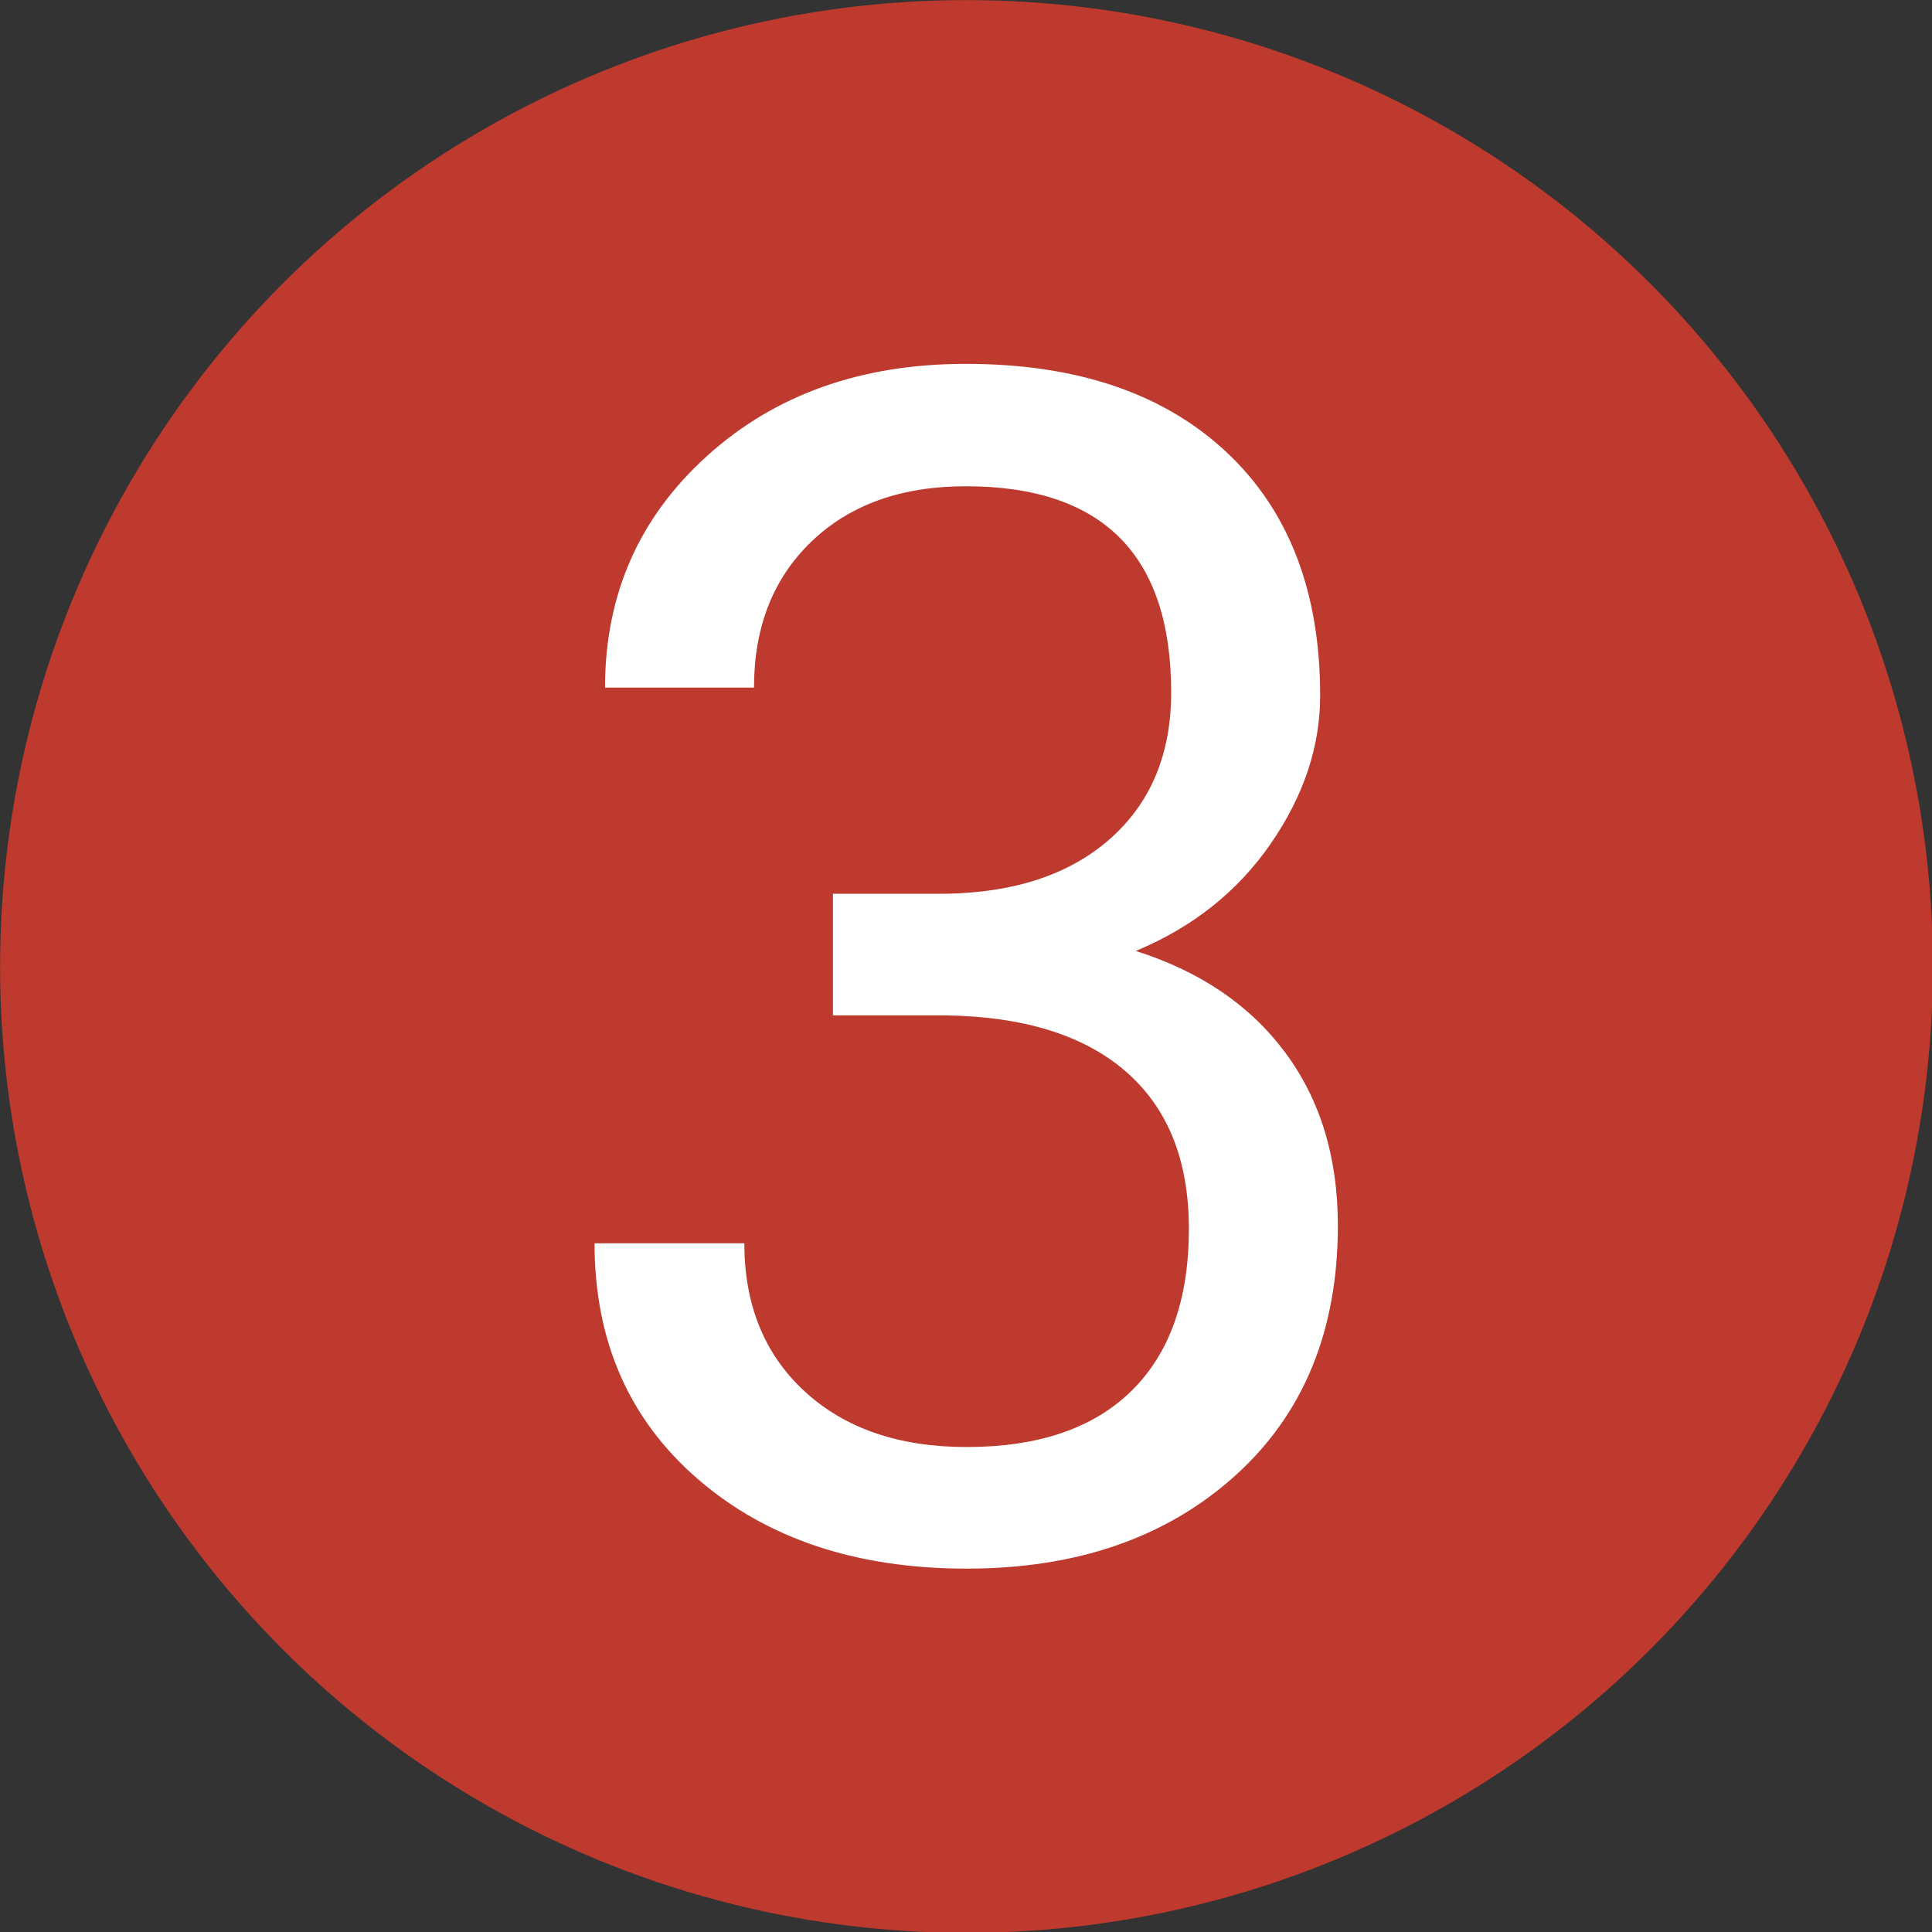
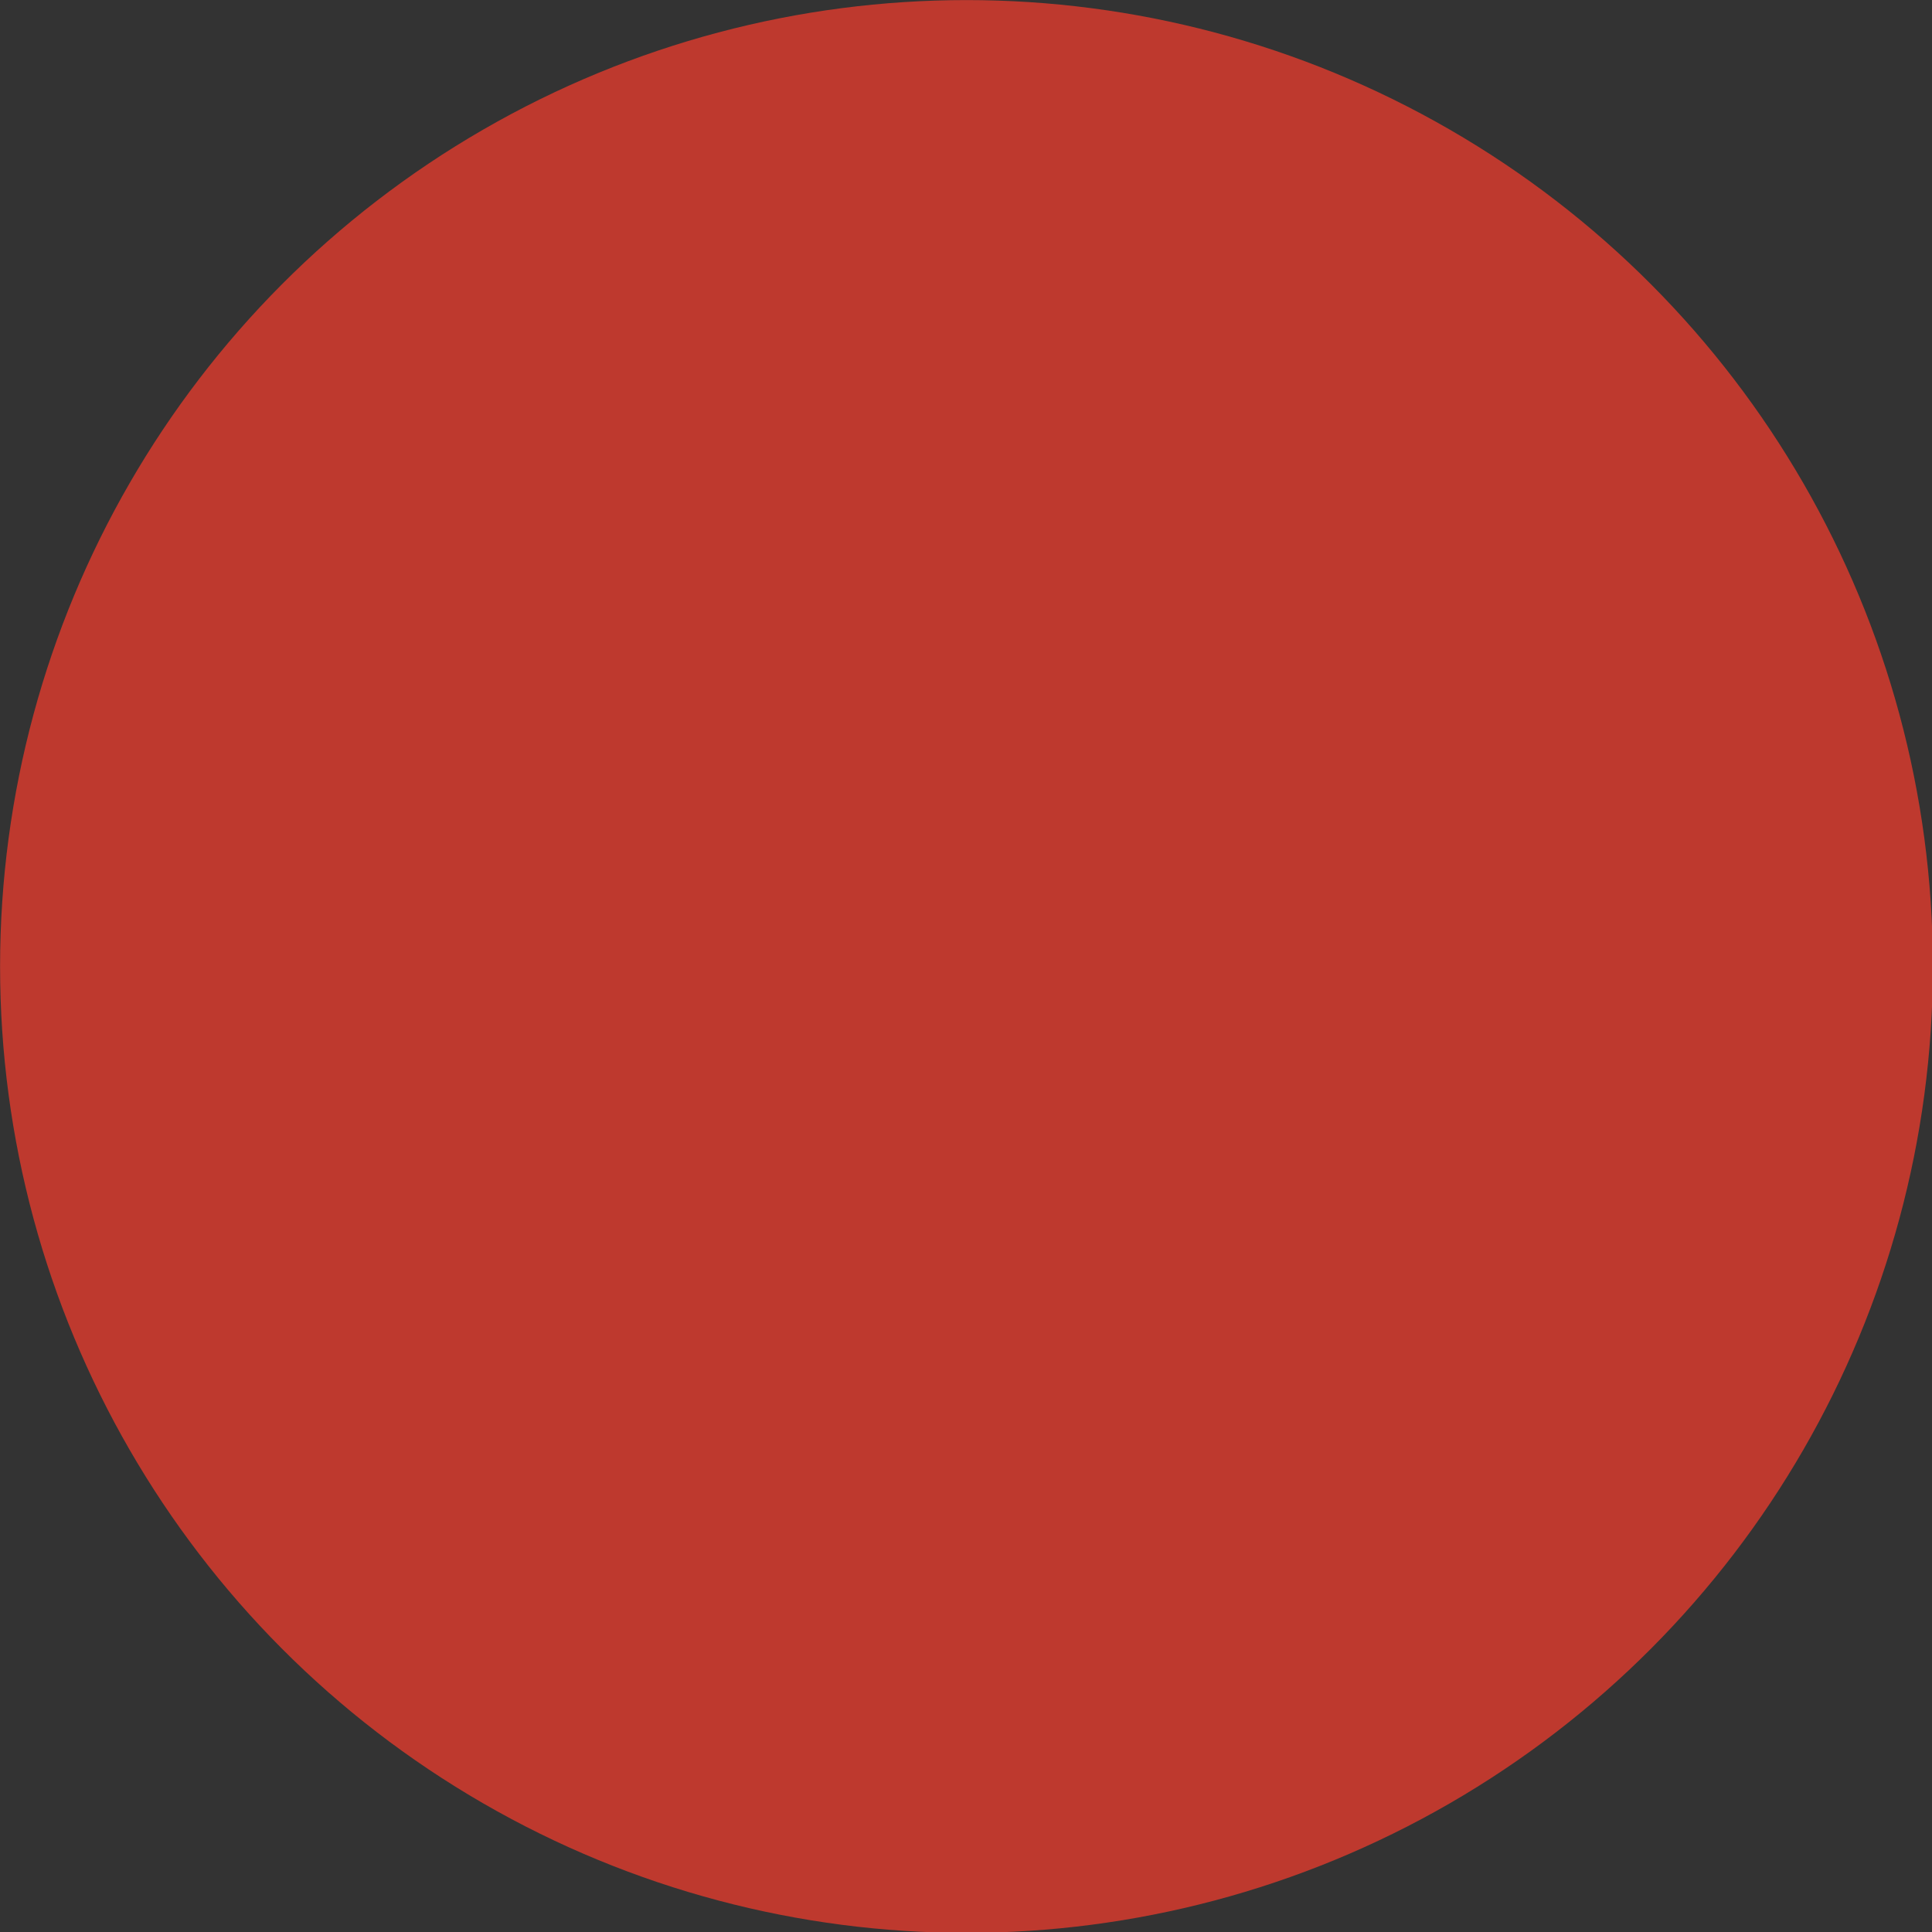
<svg xmlns="http://www.w3.org/2000/svg" width="100%" height="100%" viewBox="0 0 400 400" version="1.1" xml:space="preserve" style="fill-rule:evenodd;clip-rule:evenodd;stroke-linejoin:round;stroke-miterlimit:2;">
  <rect x="0" y="0" width="400" height="400" fill="#333333" stroke="none" />
  <g transform="matrix(1.166,0,0,1.166,-38.95,-40.609)">
    <circle cx="205.015" cy="206.439" r="171.597" style="fill:rgb(190,57,46);" />
  </g>
  <g transform="matrix(1.199,0,0,1.199,-3.62,-31.036)">
-     <path d="M146.847,180.217L166.177,180.217C178.321,180.032 187.87,176.833 194.823,170.622C201.776,164.411 205.253,156.021 205.253,145.452C205.253,121.719 193.433,109.852 169.792,109.852C158.667,109.852 149.791,113.028 143.162,119.378C136.534,125.729 133.219,134.142 133.219,144.618L107.493,144.618C107.493,128.579 113.357,115.253 125.084,104.638C136.812,94.023 151.714,88.715 169.792,88.715C188.89,88.715 203.862,93.768 214.709,103.873C225.556,113.978 230.979,128.023 230.979,146.008C230.979,154.815 228.128,163.345 222.427,171.595C216.725,179.846 208.961,186.011 199.134,190.091C210.259,193.613 218.858,199.454 224.93,207.612C231.002,215.771 234.038,225.737 234.038,237.51C234.038,255.681 228.105,270.097 216.239,280.758C204.372,291.42 188.936,296.75 169.931,296.75C150.926,296.75 135.467,291.605 123.554,281.315C111.642,271.024 105.685,257.442 105.685,240.57L131.55,240.57C131.55,251.231 135.027,259.76 141.98,266.157C148.933,272.554 158.25,275.752 169.931,275.752C182.354,275.752 191.857,272.507 198.439,266.018C205.021,259.528 208.312,250.211 208.312,238.067C208.312,226.293 204.697,217.254 197.465,210.95C190.234,204.646 179.805,201.401 166.177,201.215L146.847,201.215L146.847,180.217Z" style="fill:white;fill-rule:nonzero;" />
-   </g>
+     </g>
</svg>